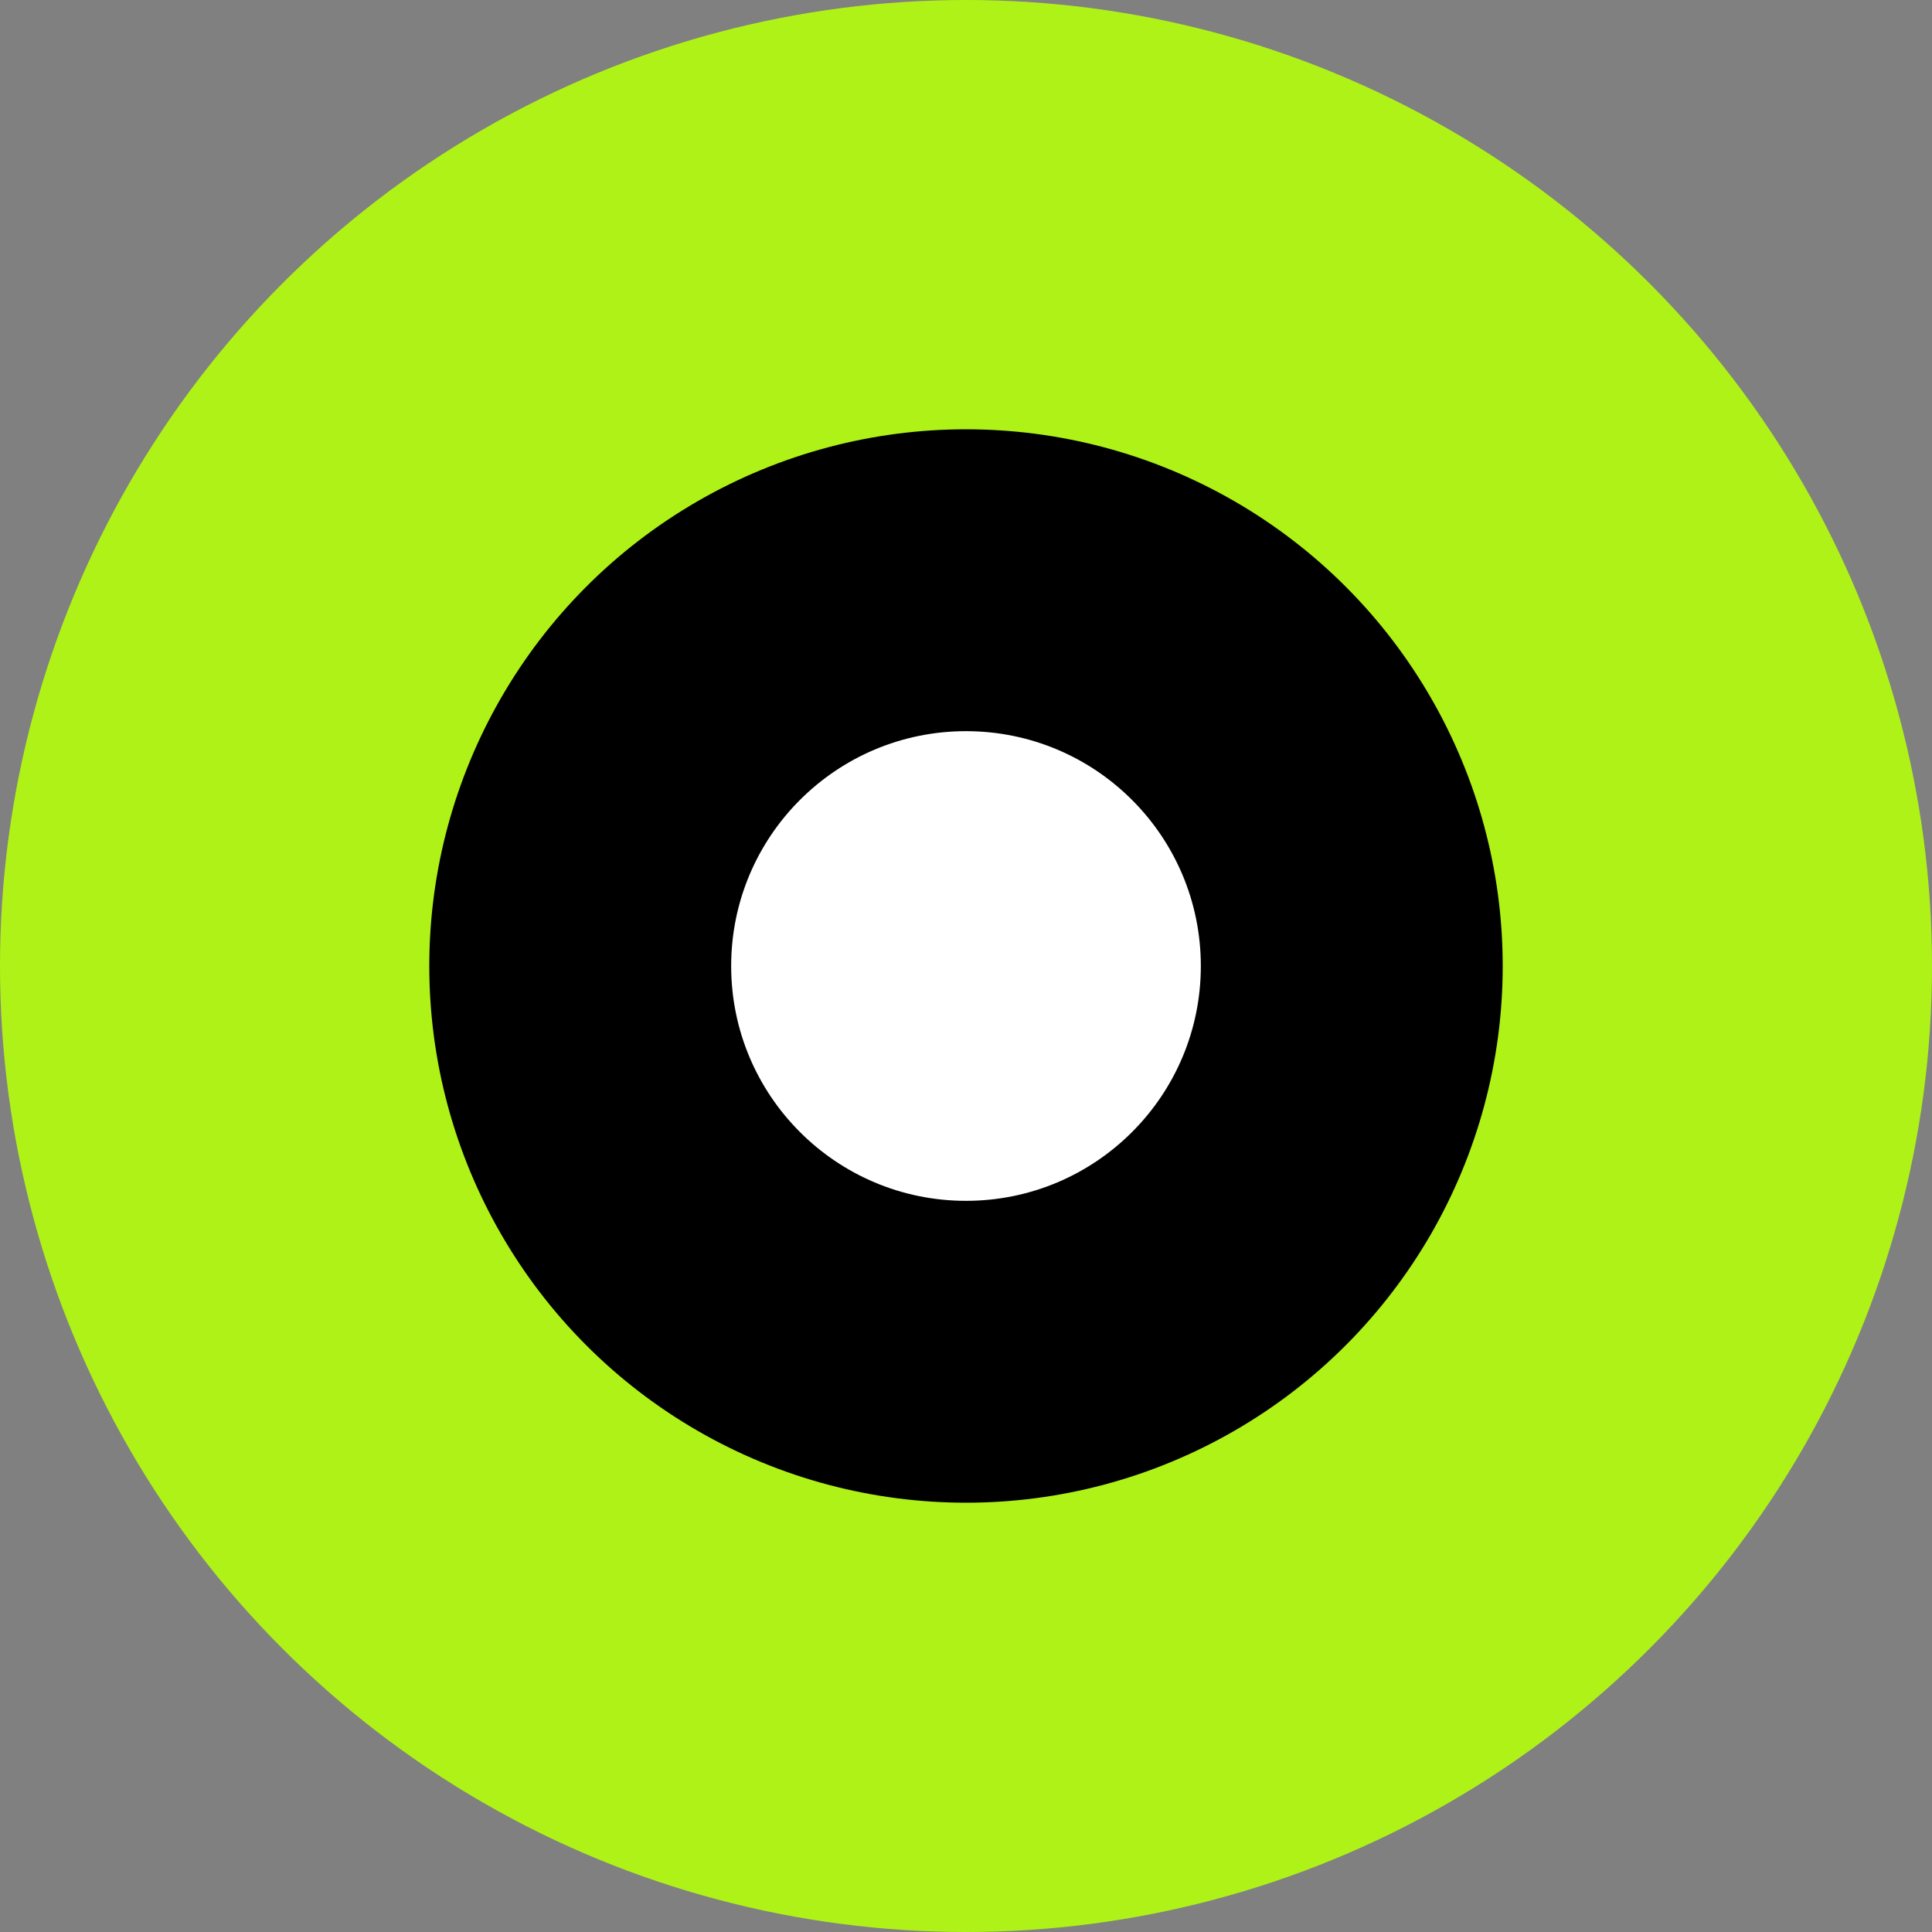
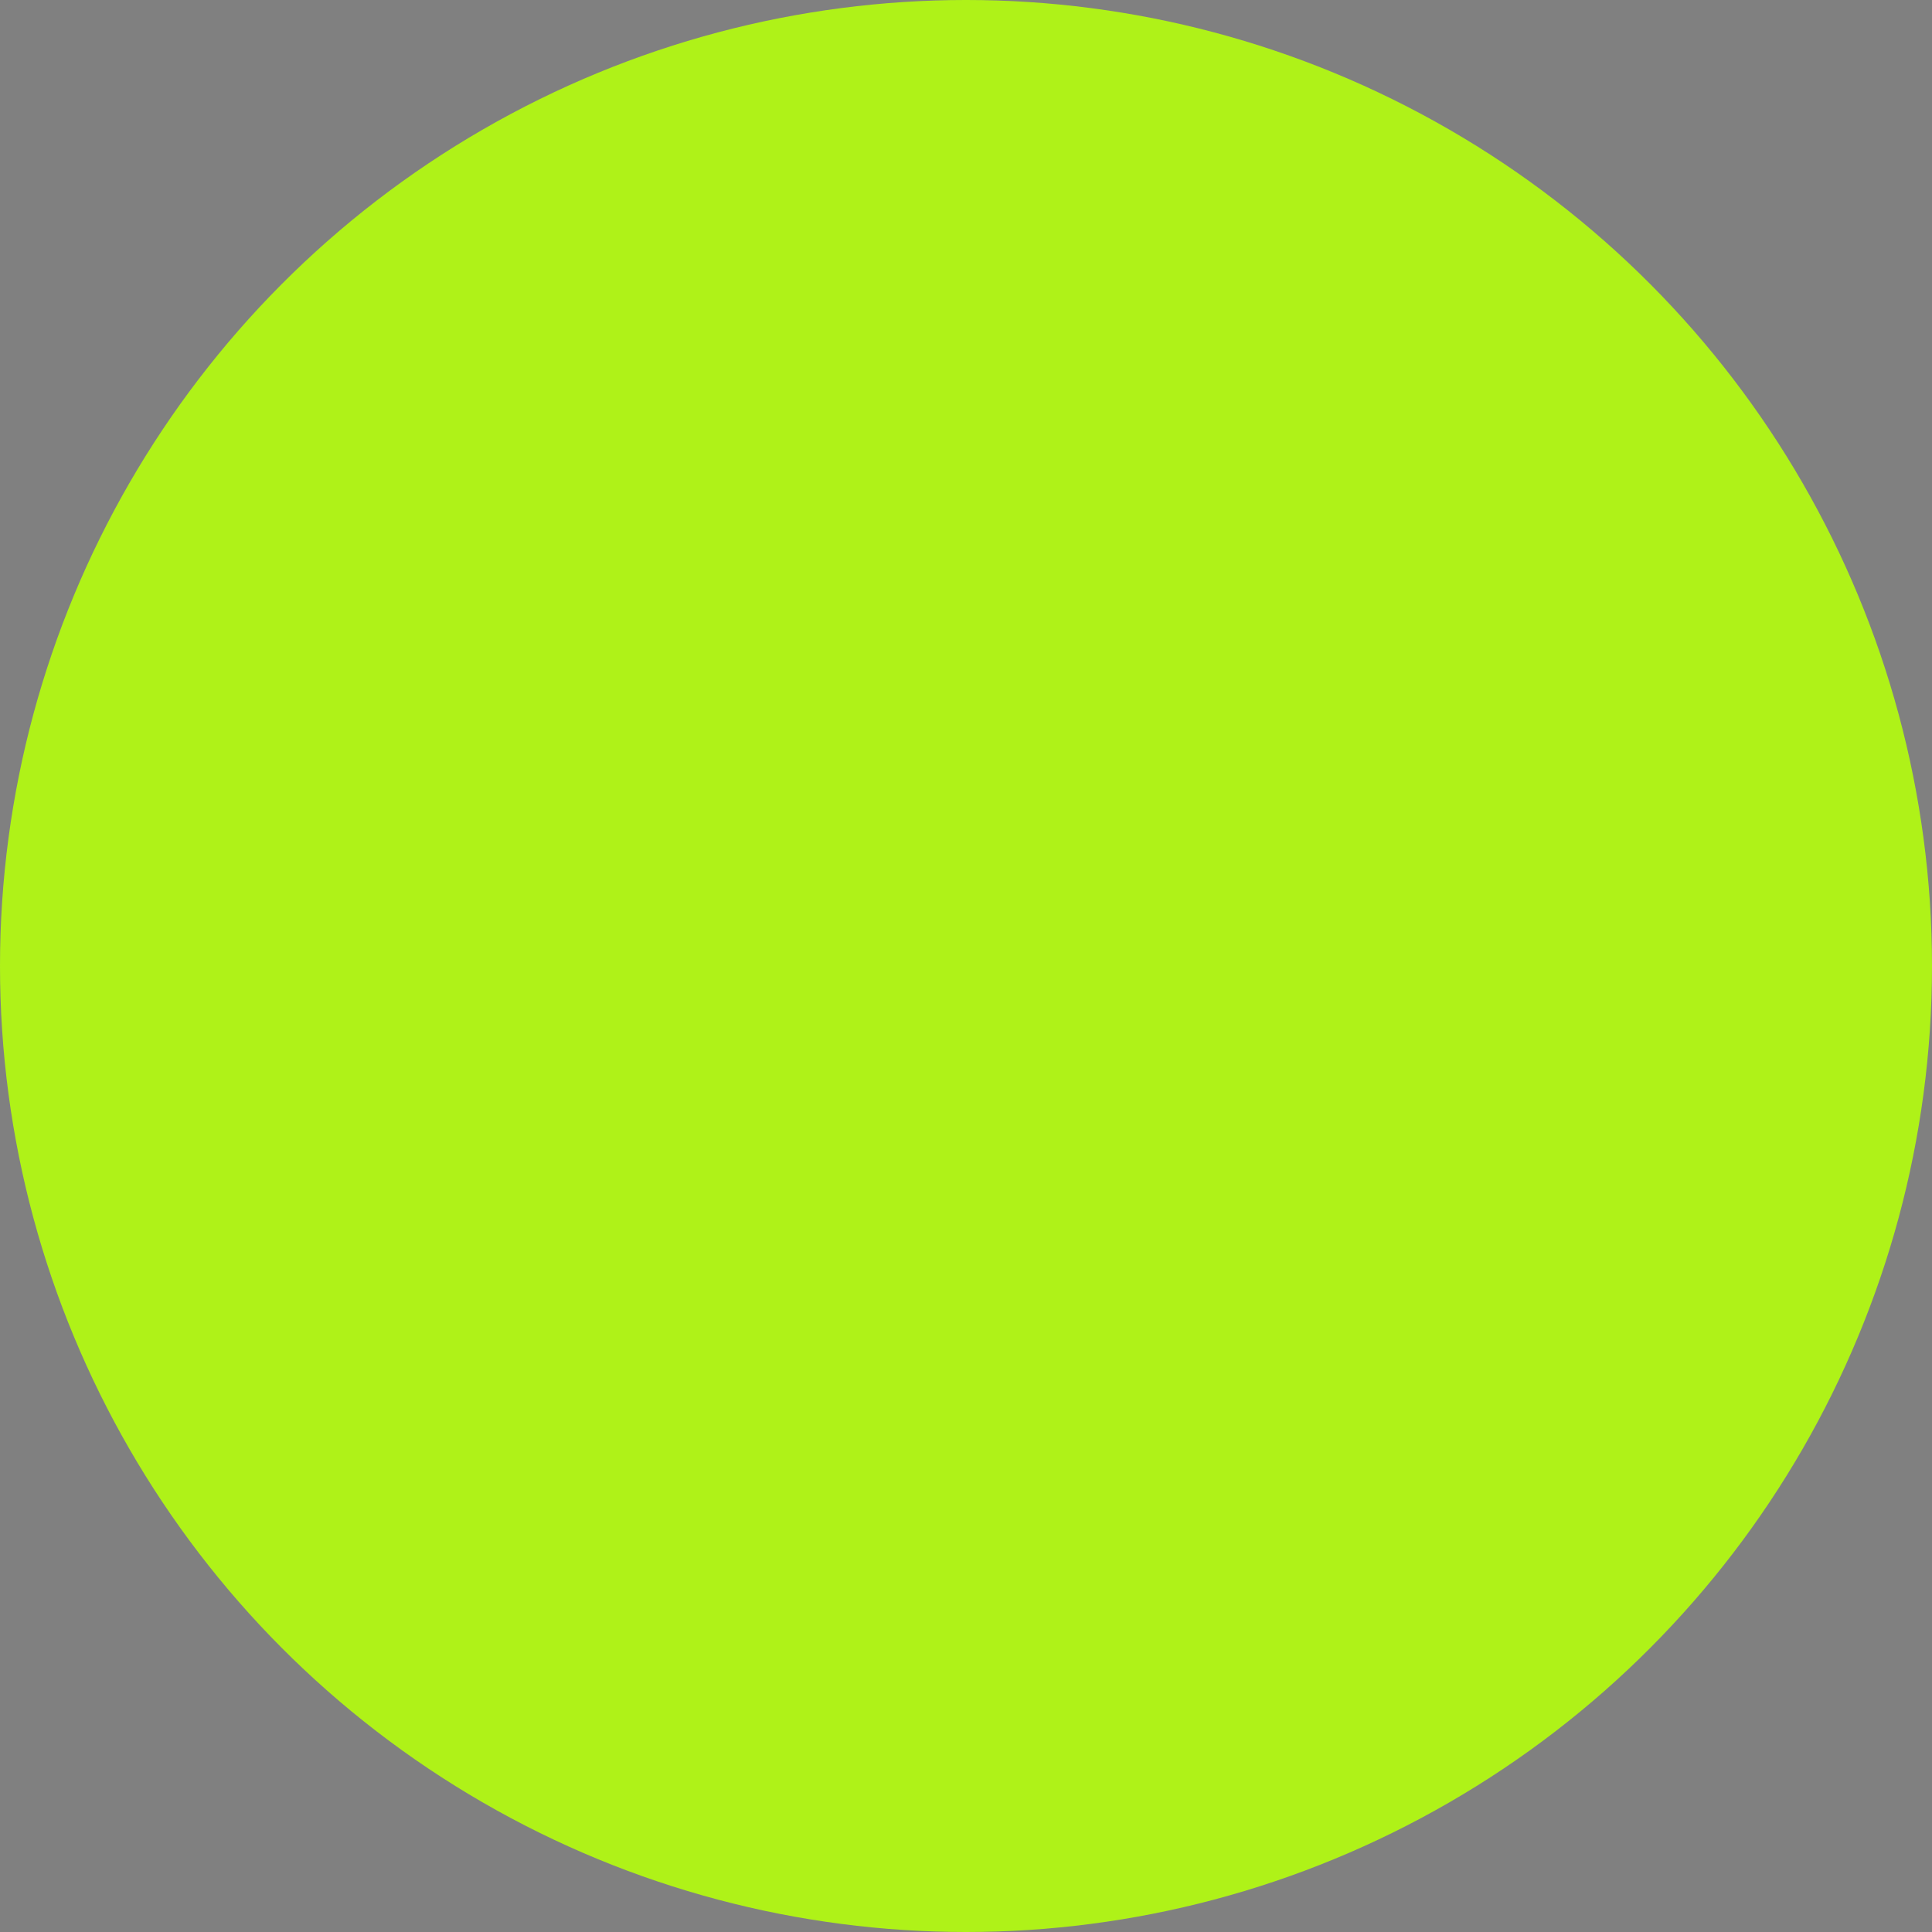
<svg xmlns="http://www.w3.org/2000/svg" width="20" height="20" viewBox="0 0 20 20" fill="none">
  <rect x="0" y="0" width="20" height="20" fill="#808080" stroke="none" />
  <g id="tui-logo / subscription-pro-compact">
    <circle id="Vector" cx="10" cy="10" r="10" fill="#AFF218" />
-     <ellipse id="Vector_2" cx="10" cy="10" rx="5.556" ry="5.556" fill="black" />
-     <circle id="Vector_3" cx="10" cy="10" r="2.431" fill="white" />
  </g>
</svg>